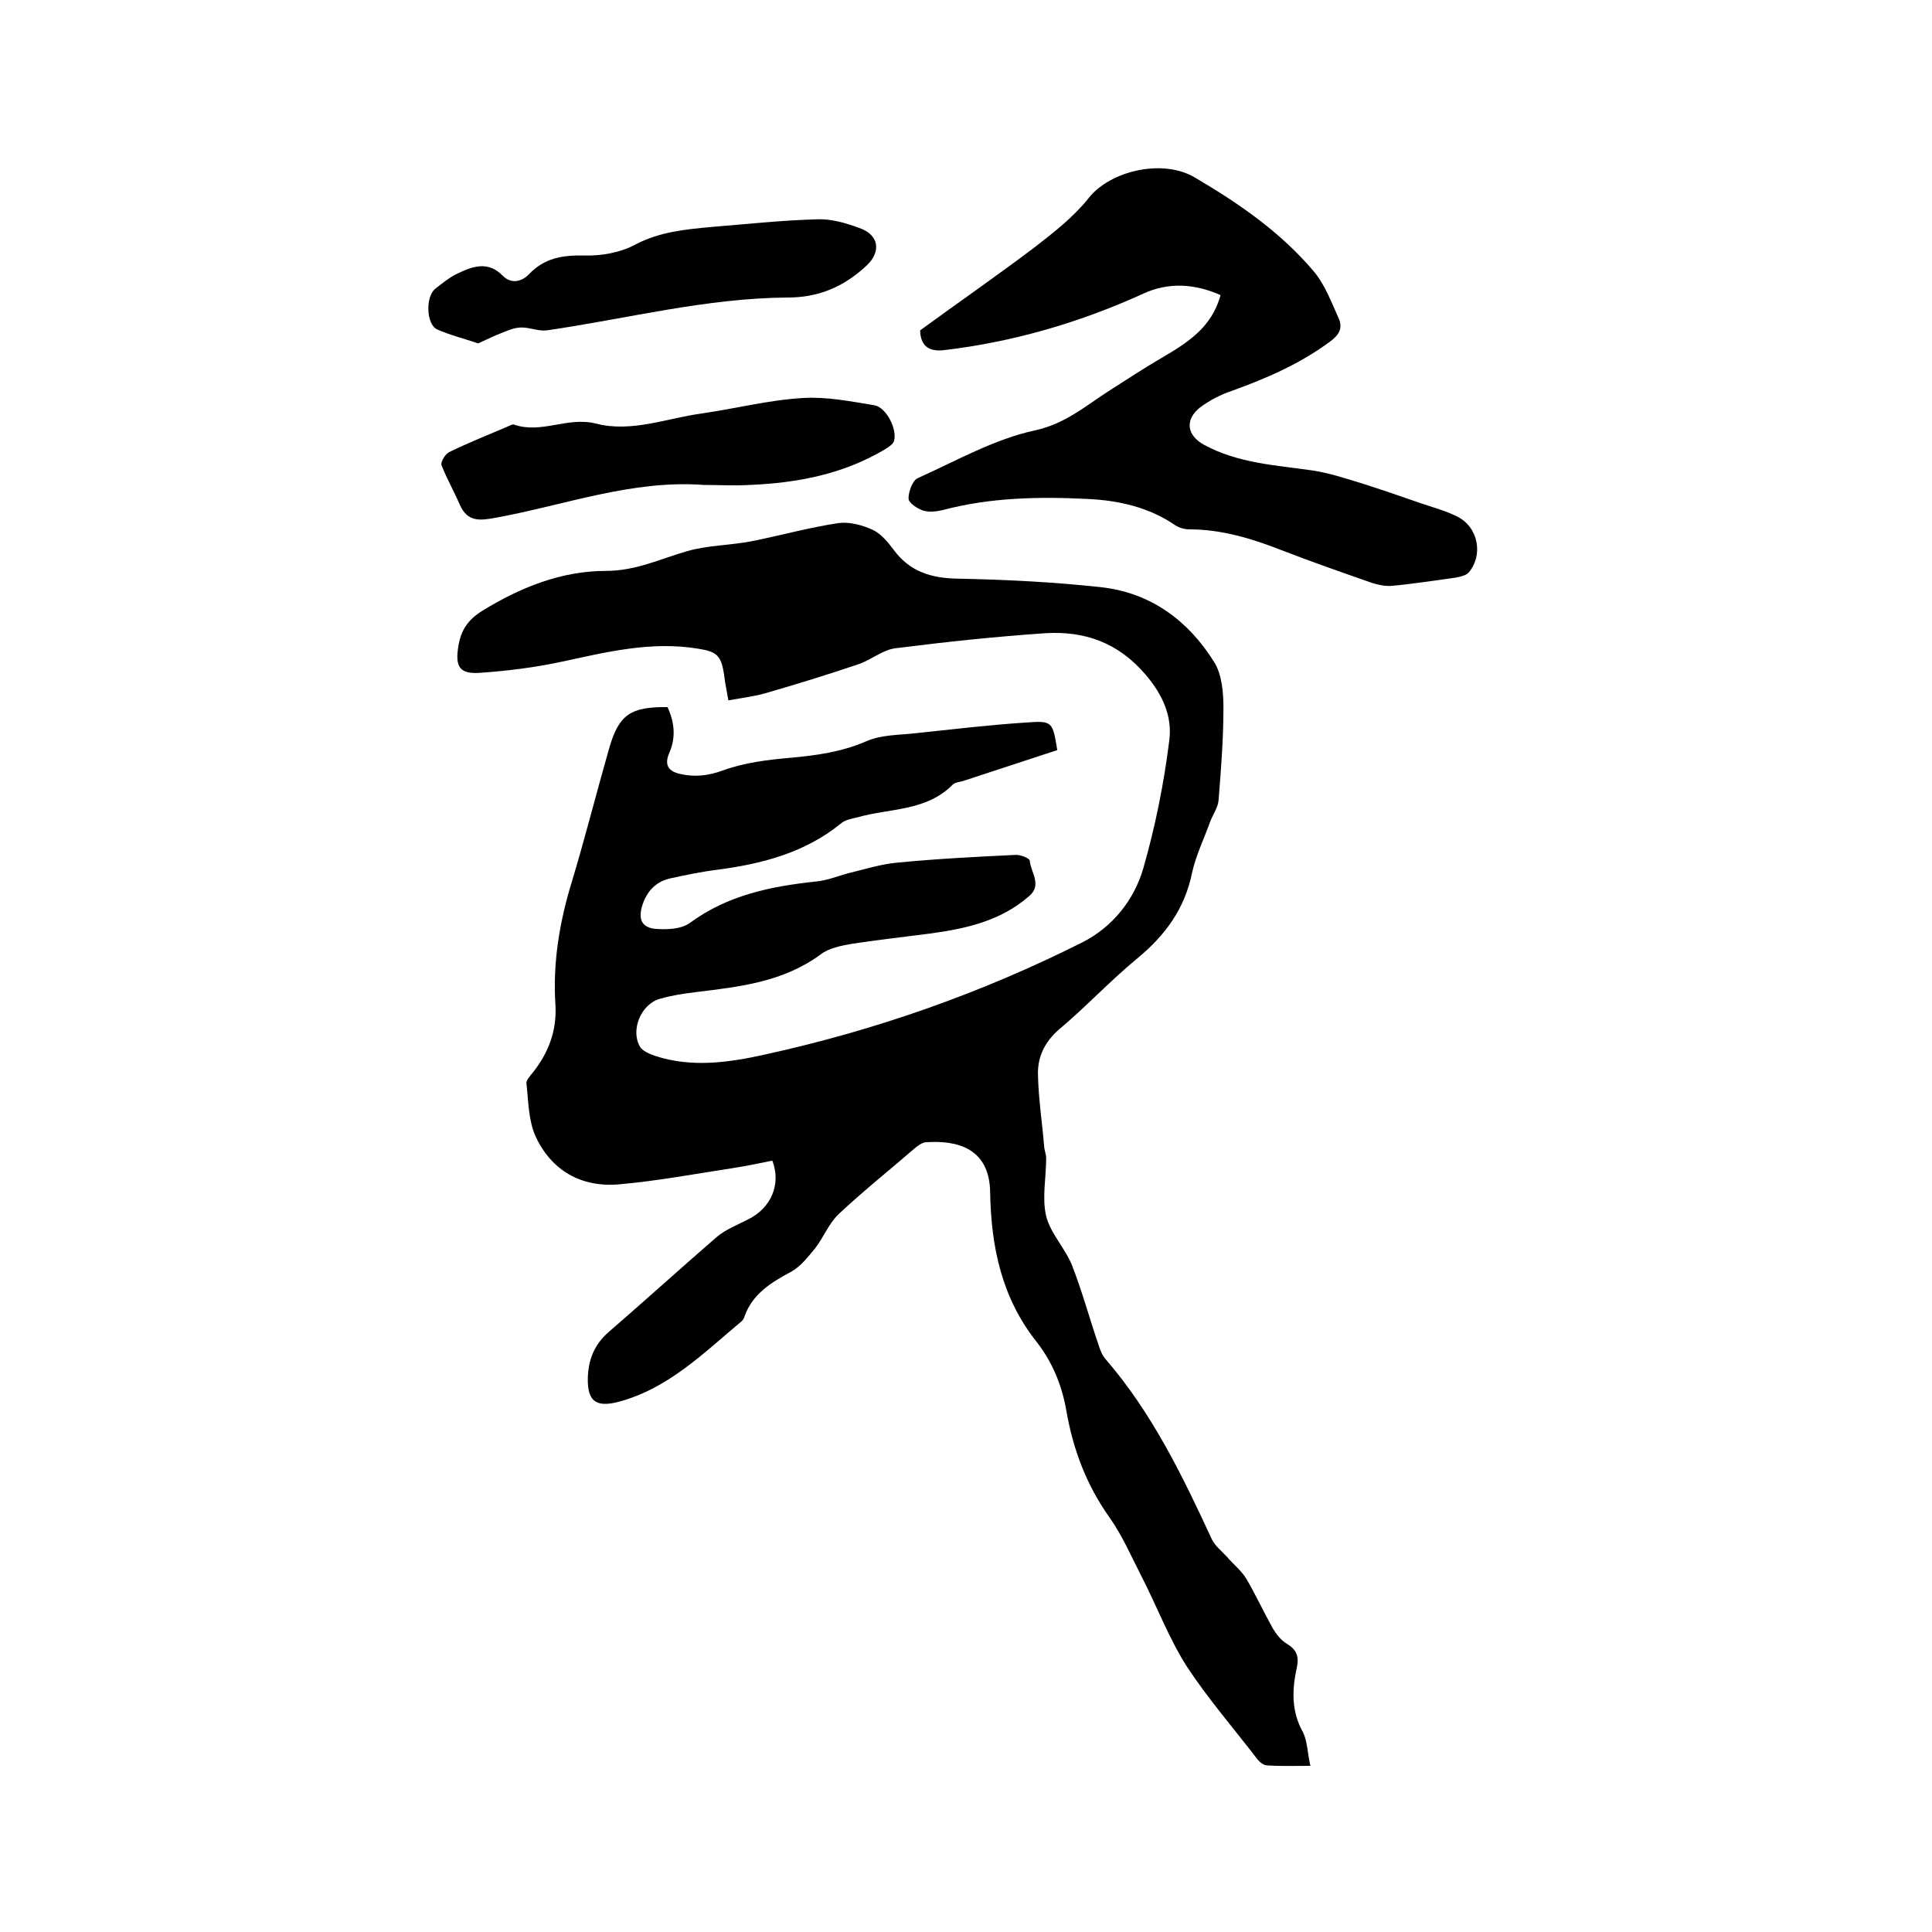
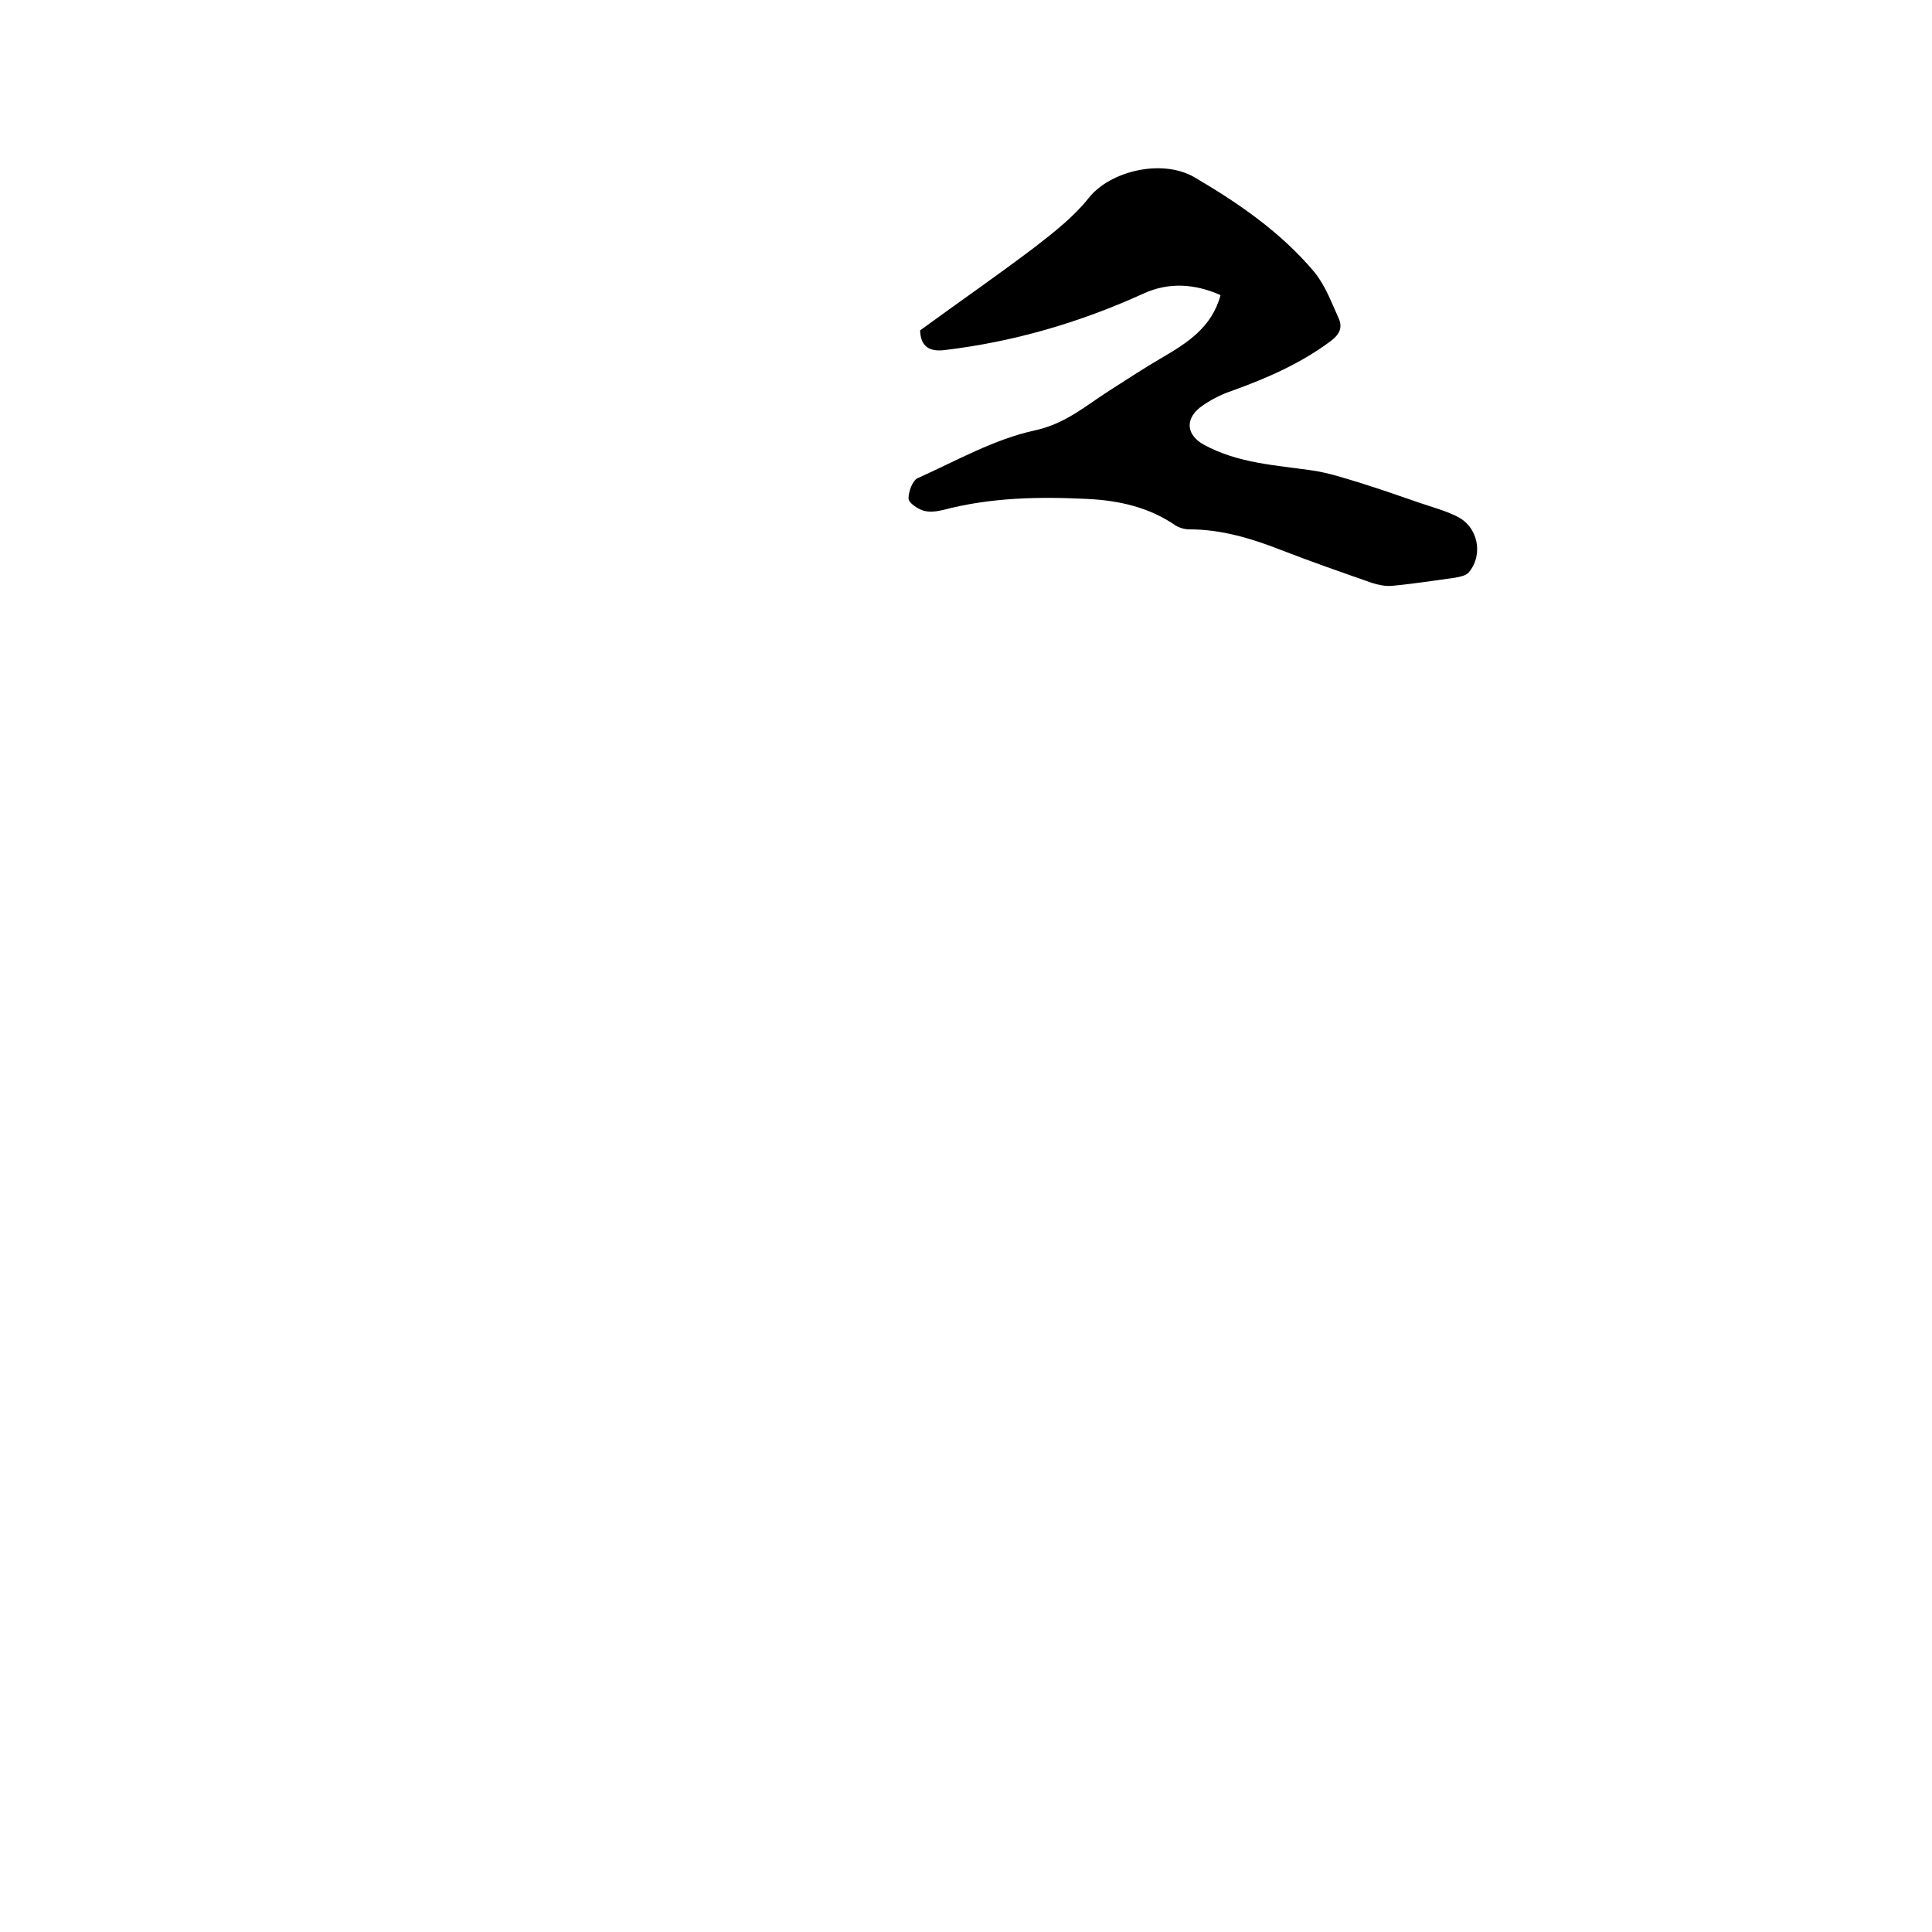
<svg xmlns="http://www.w3.org/2000/svg" enable-background="new 0 0 400 400" viewBox="0 0 400 400">
-   <path d="m271.3 365.6c-3.3 0-6.2.1-9-.1-.7 0-1.5-.7-2-1.3-4.9-6.4-10.2-12.5-14.6-19.2-3.7-5.8-6.2-12.5-9.4-18.7-2.1-4.1-3.9-8.3-6.5-12-4.8-6.7-7.6-14.1-9-22.1-.9-5.3-2.9-10.2-6.2-14.4-7.2-9.1-9.4-19.6-9.6-30.9-.1-9.1-6.7-10.9-13.4-10.4-.8.1-1.7.8-2.4 1.4-5.2 4.5-10.6 8.8-15.6 13.5-2 1.9-3.1 4.8-4.8 7-1.5 1.8-3 3.8-5 4.9-4.1 2.2-7.9 4.5-9.6 9.1-.1.4-.3.8-.6 1.1-7.9 6.6-15.3 14.1-25.8 16.8-4.5 1.1-6.2-.3-6.1-5 .1-3.7 1.3-6.9 4.3-9.5 7.5-6.5 14.9-13.2 22.4-19.7 1.9-1.6 4.3-2.5 6.6-3.7 4.6-2.3 6.8-7.2 4.9-12.1-2.6.5-5.2 1.1-7.9 1.5-7.9 1.2-15.8 2.7-23.8 3.4-7.8.7-14-2.8-17.3-9.9-1.5-3.3-1.5-7.3-1.9-11-.1-.6.7-1.5 1.2-2.1 3.3-4.1 5.1-8.7 4.8-14.1-.6-8.9.9-17.5 3.5-25.9 2.7-9 5-18.1 7.6-27.2 2-7 4.4-8.7 12.1-8.6 1.4 3 1.8 6.2.4 9.4-1.2 2.7-.1 4 2.5 4.5 2.9.6 5.6.3 8.6-.8 4.4-1.6 9.2-2.2 13.9-2.6 5.4-.5 10.6-1.2 15.7-3.4 3.1-1.4 6.8-1.3 10.3-1.7 7.6-.8 15.1-1.7 22.7-2.2 5.6-.4 5.6-.3 6.6 5.7-6.4 2.1-12.8 4.2-19.2 6.3-.8.3-1.8.3-2.4.8-5.5 5.6-13 4.9-19.7 6.8-1.2.3-2.6.5-3.5 1.3-7.5 6.1-16.5 8.4-25.8 9.6-3.2.4-6.5 1.1-9.7 1.8-2.9.7-4.7 2.7-5.6 5.5s-.2 4.6 2.6 4.9c2.4.2 5.4.1 7.2-1.2 7.9-5.8 16.8-7.6 26.2-8.6 2.2-.2 4.4-1.1 6.6-1.7 3.4-.8 6.7-1.9 10.2-2.2 8.1-.8 16.2-1.2 24.4-1.6 1-.1 3 .7 3 1.2.2 2.4 2.6 5-.1 7.3-5.9 5.2-13.2 6.8-20.7 7.8-5.4.7-10.7 1.3-16 2.1-2.3.4-4.8.9-6.5 2.2-7.7 5.7-16.7 6.7-25.8 7.8-2.5.3-5.1.7-7.5 1.4-3.9 1.1-6.1 6.5-4.1 9.9.5.9 2 1.5 3.1 1.9 7.6 2.5 15.3 1.4 22.9-.3 22.8-5 44.7-12.7 65.6-23.2 6.3-3.2 10.7-8.8 12.6-15.3 2.5-8.7 4.3-17.7 5.4-26.6.6-4.8-1.3-9.3-4.9-13.5-5.7-6.7-12.7-9.1-20.8-8.6-10.3.7-20.6 1.8-30.9 3.1-2.7.3-5.1 2.4-7.7 3.3-6.5 2.2-13 4.2-19.6 6.1-2.2.6-4.6.9-7.4 1.4-.3-1.8-.7-3.6-.9-5.4-.6-3.9-1.5-4.7-5.4-5.3-9.7-1.6-18.9.7-28.2 2.7-5.6 1.2-11.2 1.9-16.9 2.3-4.3.3-5.2-1.3-4.5-5.5.5-3.3 2-5.5 4.9-7.3 7.9-4.9 16.5-8.3 25.6-8.3 6.3 0 11.3-2.5 16.9-4.1 4.2-1.2 8.8-1.2 13.1-2 6.1-1.2 12.1-2.9 18.2-3.8 2.3-.3 4.9.4 7.1 1.4 1.7.8 3.1 2.5 4.3 4.1 3.3 4.5 7.7 5.9 13.2 6 10 .2 20.1.7 30 1.8 10.2 1.2 17.9 7 23.2 15.5 1.6 2.6 1.9 6.3 1.9 9.5 0 6.3-.5 12.7-1 19-.1 1.5-1.1 2.9-1.7 4.4-1.3 3.6-3 7.1-3.8 10.7-1.5 7.4-5.5 12.9-11.3 17.7-5.6 4.6-10.6 10-16.2 14.7-3 2.6-4.5 5.7-4.4 9.4.1 5 .9 10.1 1.3 15.1.1.7.4 1.5.4 2.2 0 4-.9 8.2 0 12 .9 3.6 4 6.7 5.4 10.3 2.1 5.4 3.6 11 5.5 16.5.3 1 .7 2 1.4 2.8 9.6 11.1 15.9 24.1 22 37.3.7 1.4 2.1 2.5 3.2 3.7 1.3 1.5 2.9 2.8 3.9 4.4 2 3.4 3.6 6.9 5.5 10.3.7 1.2 1.7 2.5 2.9 3.2 2 1.2 2.6 2.6 2.1 4.9-1 4.6-1.2 9.1 1.3 13.5.9 1.9.9 4.3 1.5 6.9z" />
  <path d="m252.7 61.1c-5.4-2.4-10.8-2.7-16-.3-13.2 6-26.9 10-41.3 11.7-2.8.3-4.8-.6-4.9-4.1 7.8-5.7 15.9-11.3 23.7-17.2 4-3.1 8.1-6.3 11.2-10.2 4.4-5.6 15.2-8.2 21.9-4.3 9.2 5.4 17.9 11.4 24.8 19.6 2.3 2.8 3.6 6.4 5.1 9.7.8 1.9.1 3.3-1.8 4.7-6.2 4.6-13.1 7.6-20.3 10.2-2.4.8-4.7 2-6.7 3.5-3.2 2.6-2.6 5.8.9 7.7 7 3.8 14.7 4.2 22.4 5.3 3.4.5 6.7 1.6 10 2.6 4.1 1.3 8.2 2.7 12.2 4.1 2.6.9 5.3 1.6 7.7 2.8 4.4 2.1 5.6 7.9 2.5 11.6-.6.7-1.8.9-2.8 1.1-4.4.6-8.8 1.3-13.2 1.7-1.3.1-2.7-.2-4-.6-6.3-2.2-12.6-4.4-18.8-6.8-6.1-2.4-12.4-4.3-19-4.3-1 0-2.1-.3-2.9-.8-5.5-3.8-11.8-5.2-18.3-5.5-10.1-.5-20.1-.3-29.9 2.3-1.3.3-2.8.5-4.1.1-1.2-.4-3-1.6-3-2.5 0-1.4.8-3.7 1.9-4.2 8-3.6 15.9-8.1 24.3-9.9 6.4-1.4 10.6-5.2 15.5-8.3 3.6-2.3 7.1-4.6 10.7-6.7 5.3-3.1 10.4-6.3 12.2-13z" />
-   <path d="m145.7 100.4c-14.9-1.1-28.8 4.2-43.1 6.8-3.3.6-5.8.9-7.4-2.7-1.2-2.8-2.7-5.4-3.8-8.2-.2-.7.8-2.3 1.6-2.7 3.9-1.9 7.9-3.5 11.9-5.2.5-.2 1.1-.6 1.5-.5 5.7 2 11.1-1.7 17-.2 7.3 1.9 14.6-1.1 21.9-2.1 7-1 13.9-2.8 21-3.2 4.8-.3 9.8.7 14.7 1.5 2.5.4 4.8 5 4.1 7.4-.2.7-1.2 1.3-2 1.8-8.6 5.1-18.1 6.9-27.9 7.3-3.2.2-6.3 0-9.5 0z" />
-   <path d="m99 71.1c-2.9-1-5.8-1.7-8.5-2.9-2.3-1.1-2.4-6.8-.4-8.4 1.5-1.2 3-2.4 4.7-3.2 3.1-1.5 6.3-2.6 9.3.5 1.7 1.7 3.8 1.3 5.4-.3 3.2-3.4 7-4 11.5-3.9 3.5.1 7.5-.6 10.6-2.3 5-2.6 10.2-3.1 15.6-3.6 7.4-.6 14.7-1.4 22.1-1.6 2.9-.1 5.9.8 8.6 1.8 4.1 1.4 4.6 4.9 1.5 7.8-4.6 4.3-9.8 6.6-16.3 6.6-16.9.1-33.3 4.4-49.9 6.8-1.7.2-3.5-.6-5.2-.6-1.3 0-2.6.5-3.8 1-1.6.6-3.3 1.4-5.2 2.3z" />
</svg>